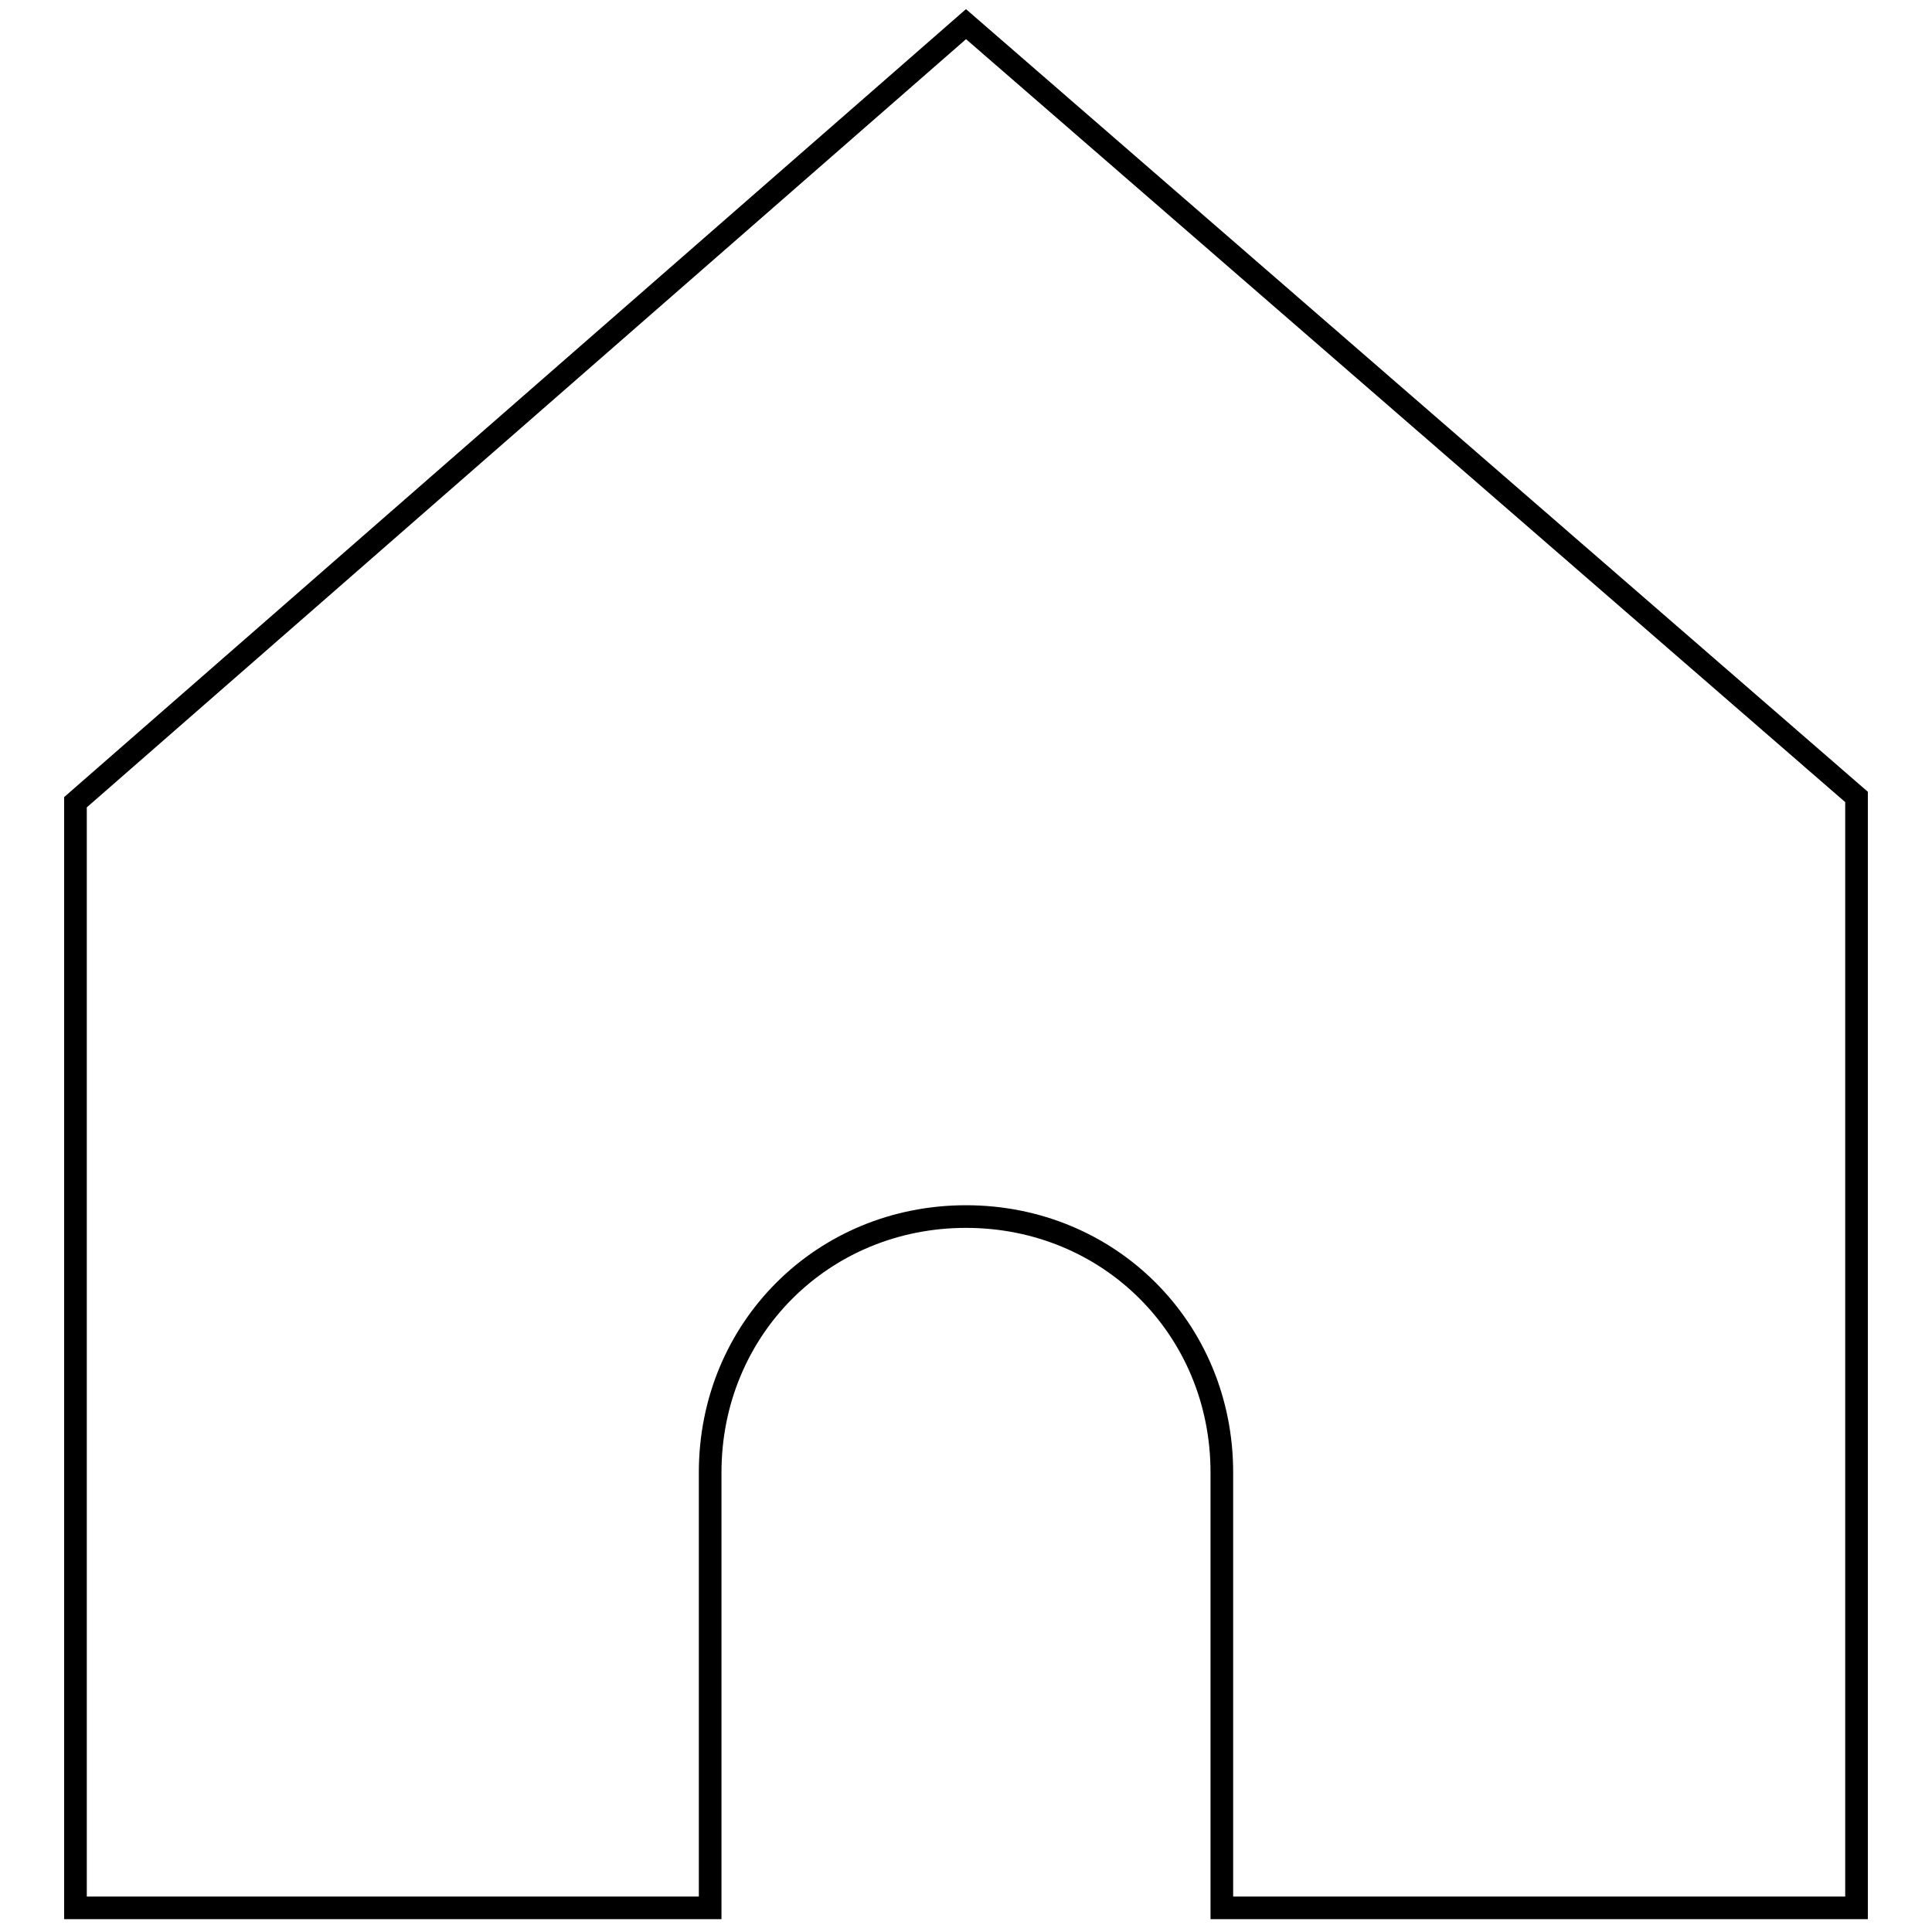
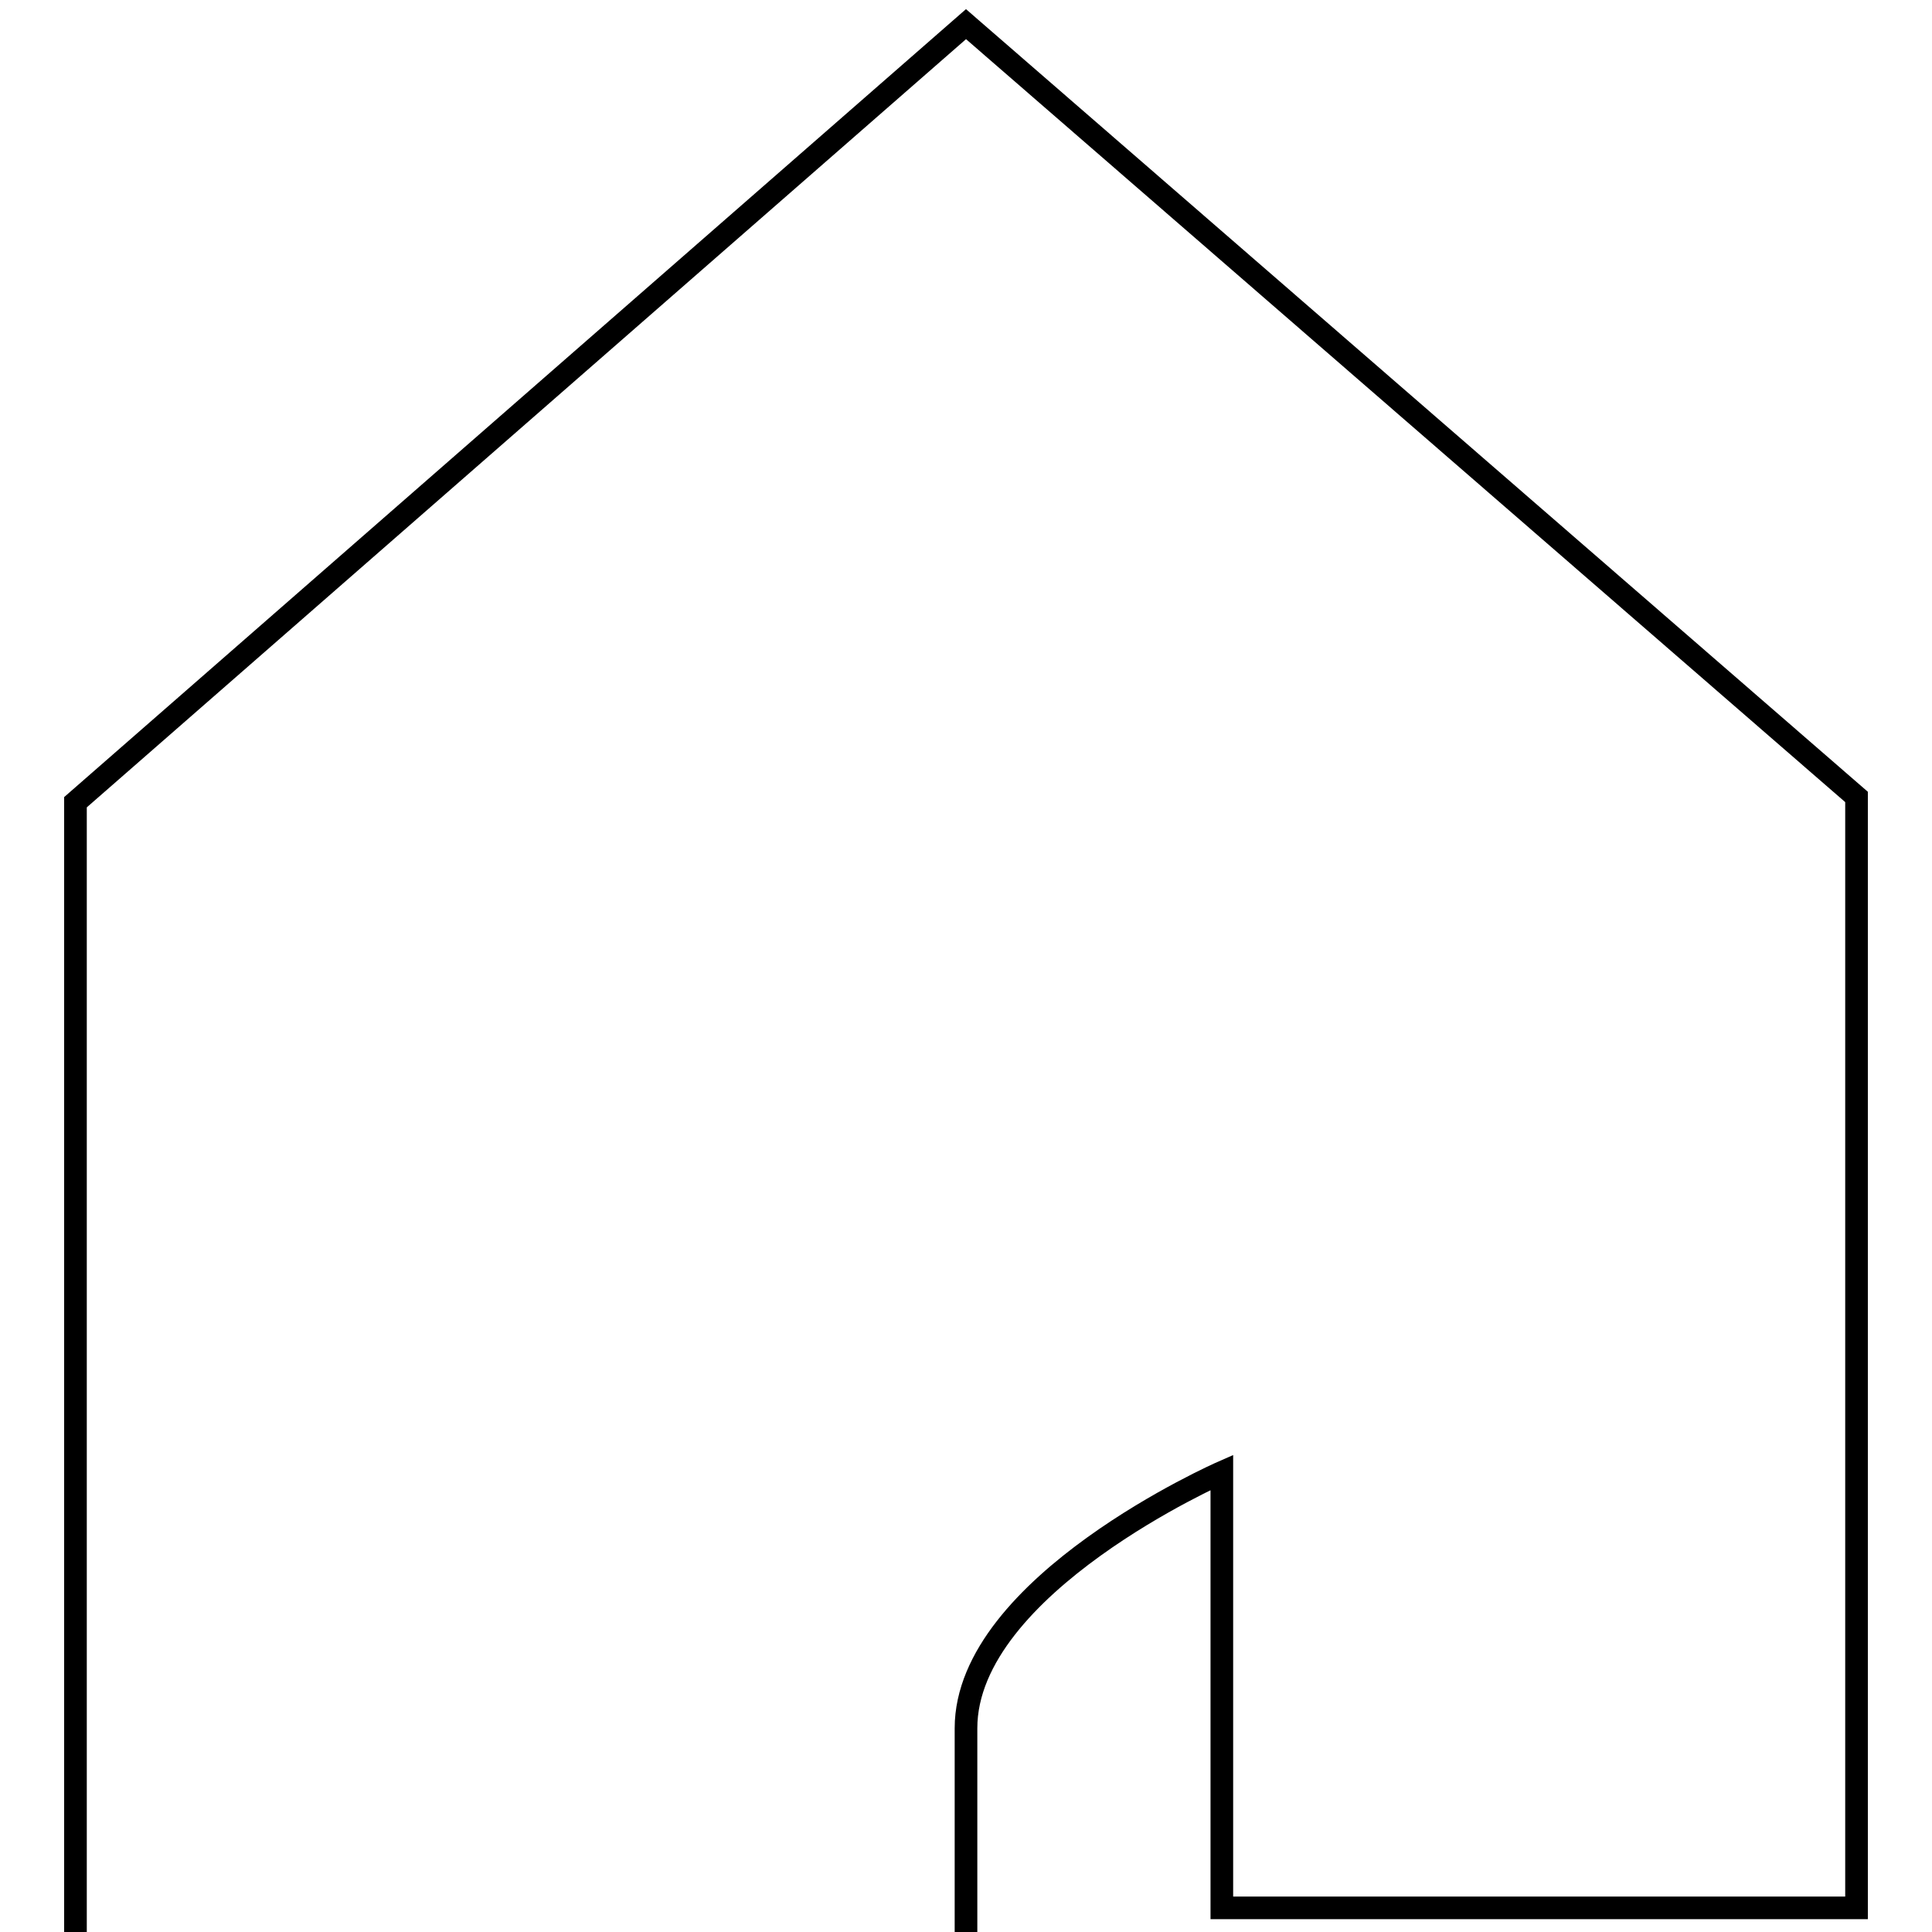
<svg xmlns="http://www.w3.org/2000/svg" version="1.1" x="0px" y="0px" viewBox="0 0 256 256" enable-background="new 0 0 256 256" xml:space="preserve">
  <g>
    <g>
-       <path stroke-width="3" fill-opacity="0" stroke="#000000" d="M246,252.8h-84.1v-57.7c0-19-14.9-33.9-33.9-33.9s-33.9,14.9-33.9,33.9v57.7H10V106.3L128,3.2l118,102.4V252.8z" />
+       <path stroke-width="3" fill-opacity="0" stroke="#000000" d="M246,252.8h-84.1v-57.7s-33.9,14.9-33.9,33.9v57.7H10V106.3L128,3.2l118,102.4V252.8z" />
    </g>
  </g>
</svg>